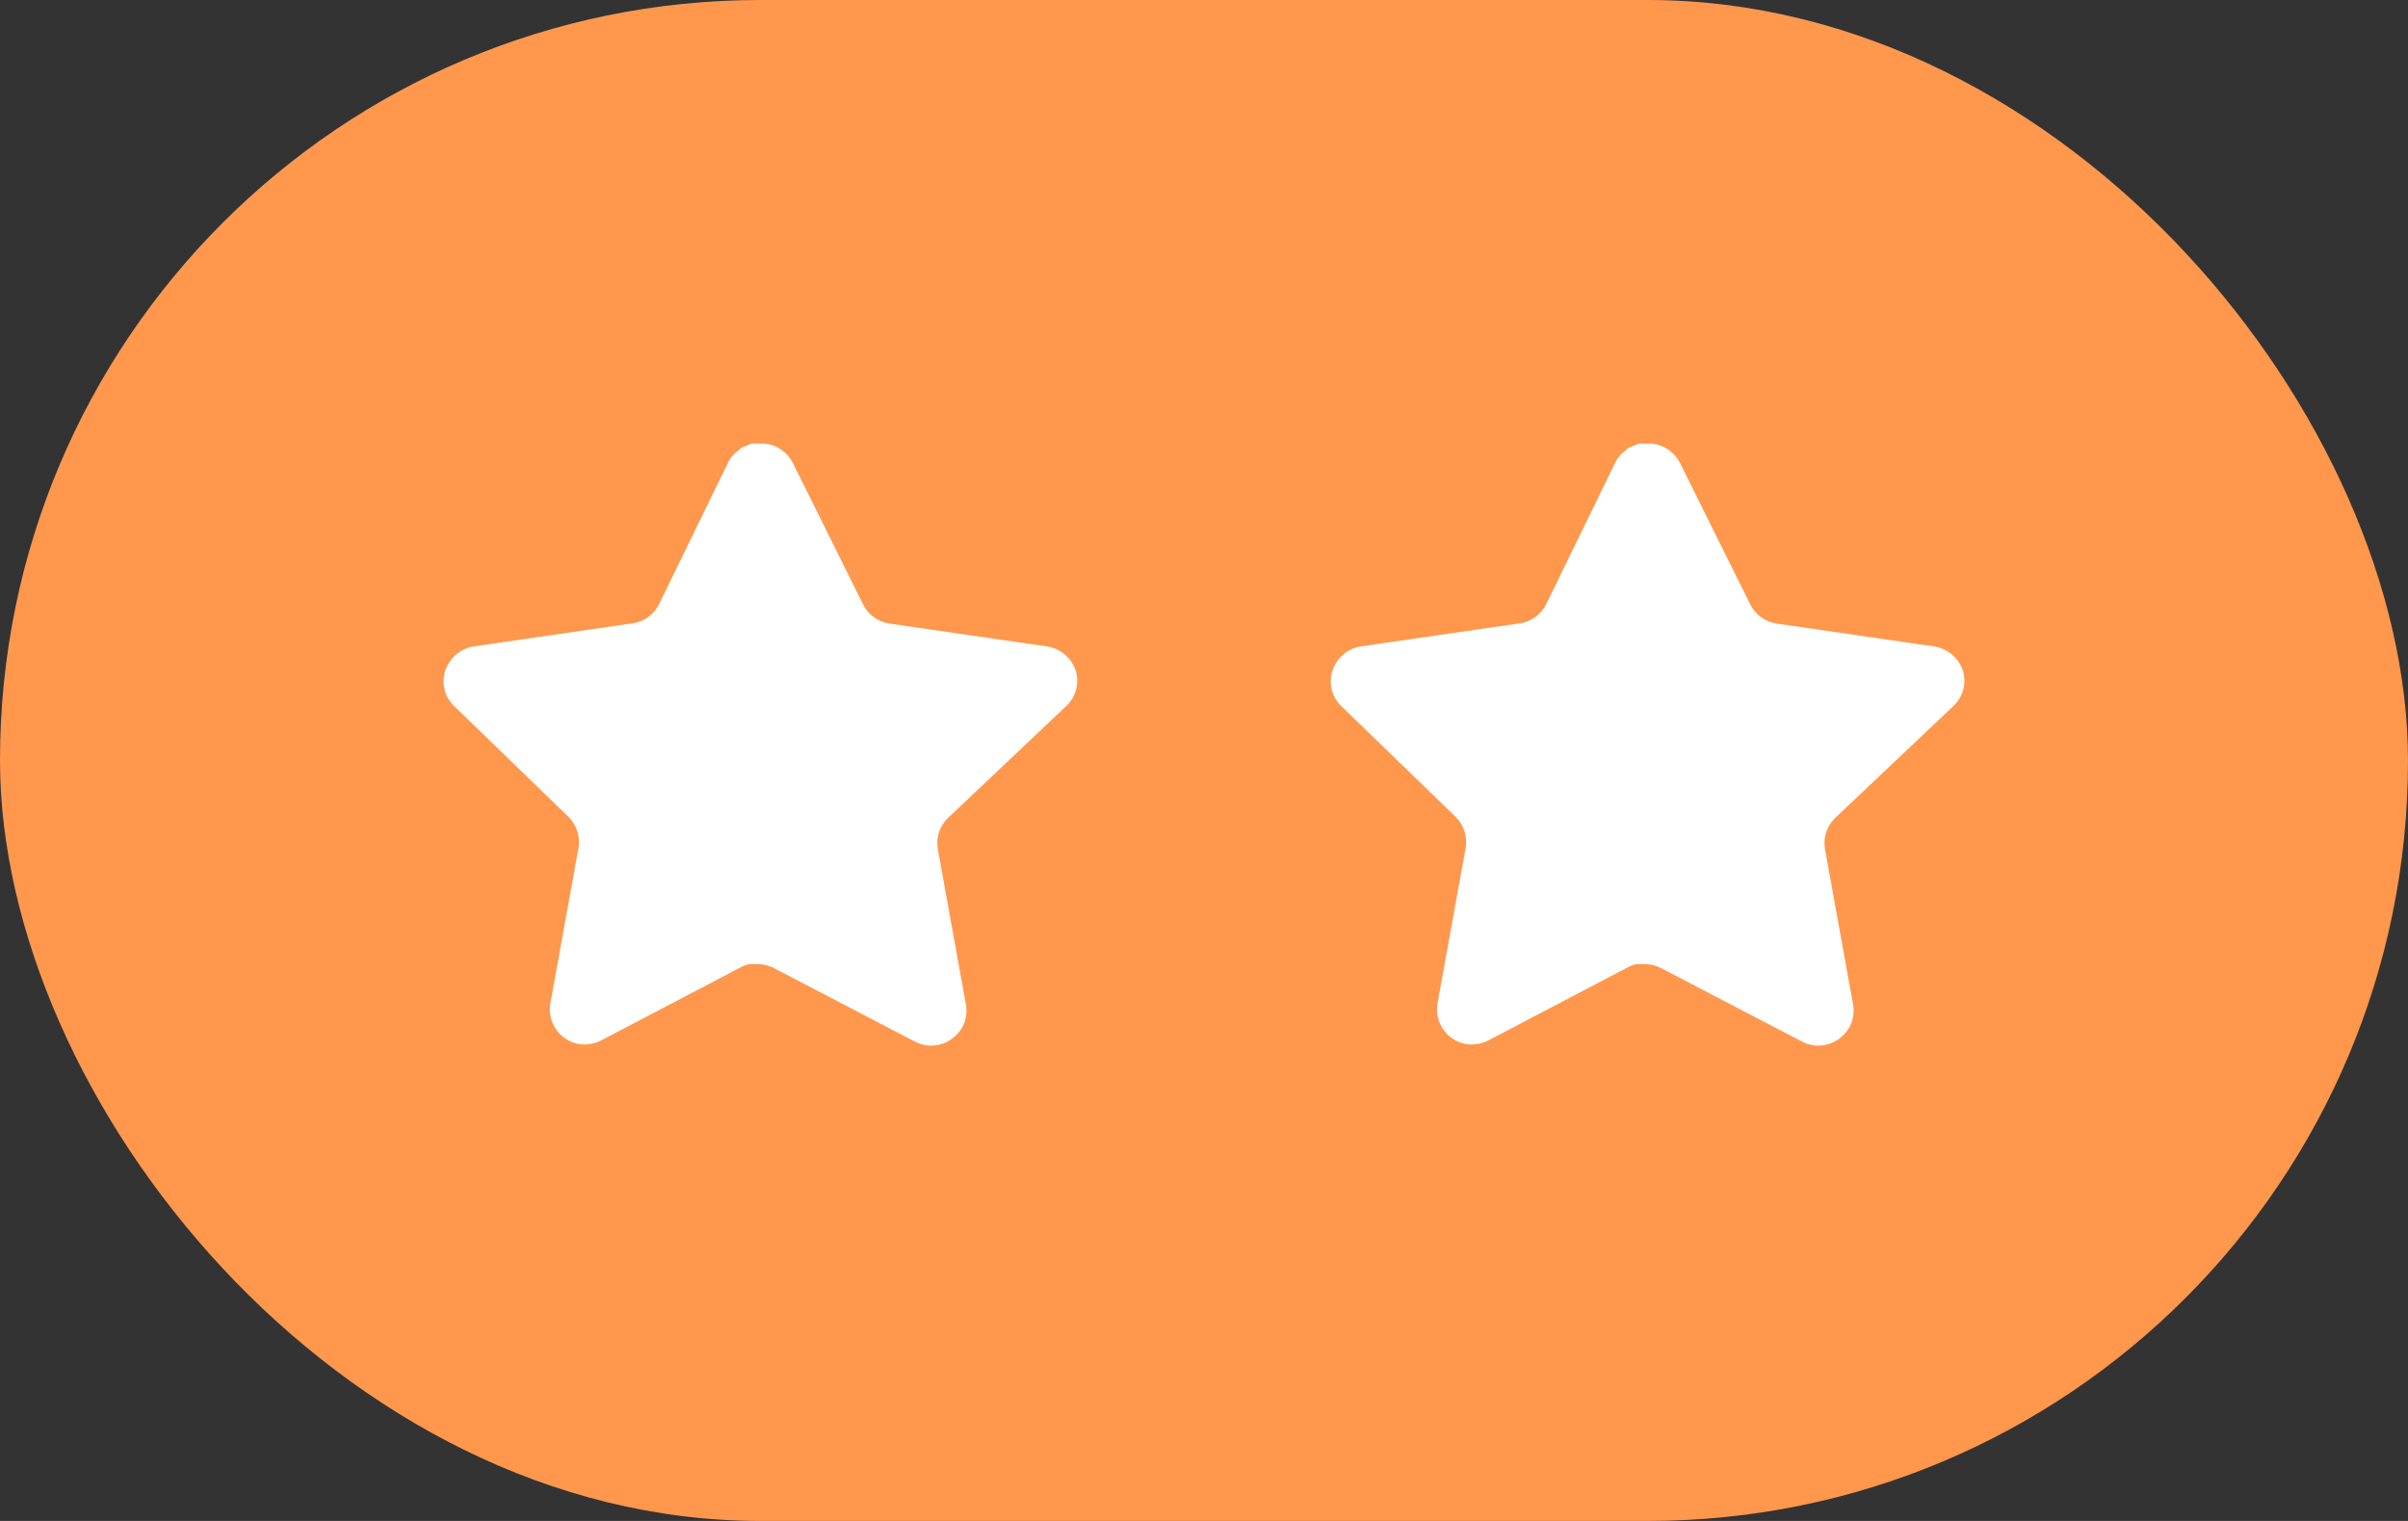
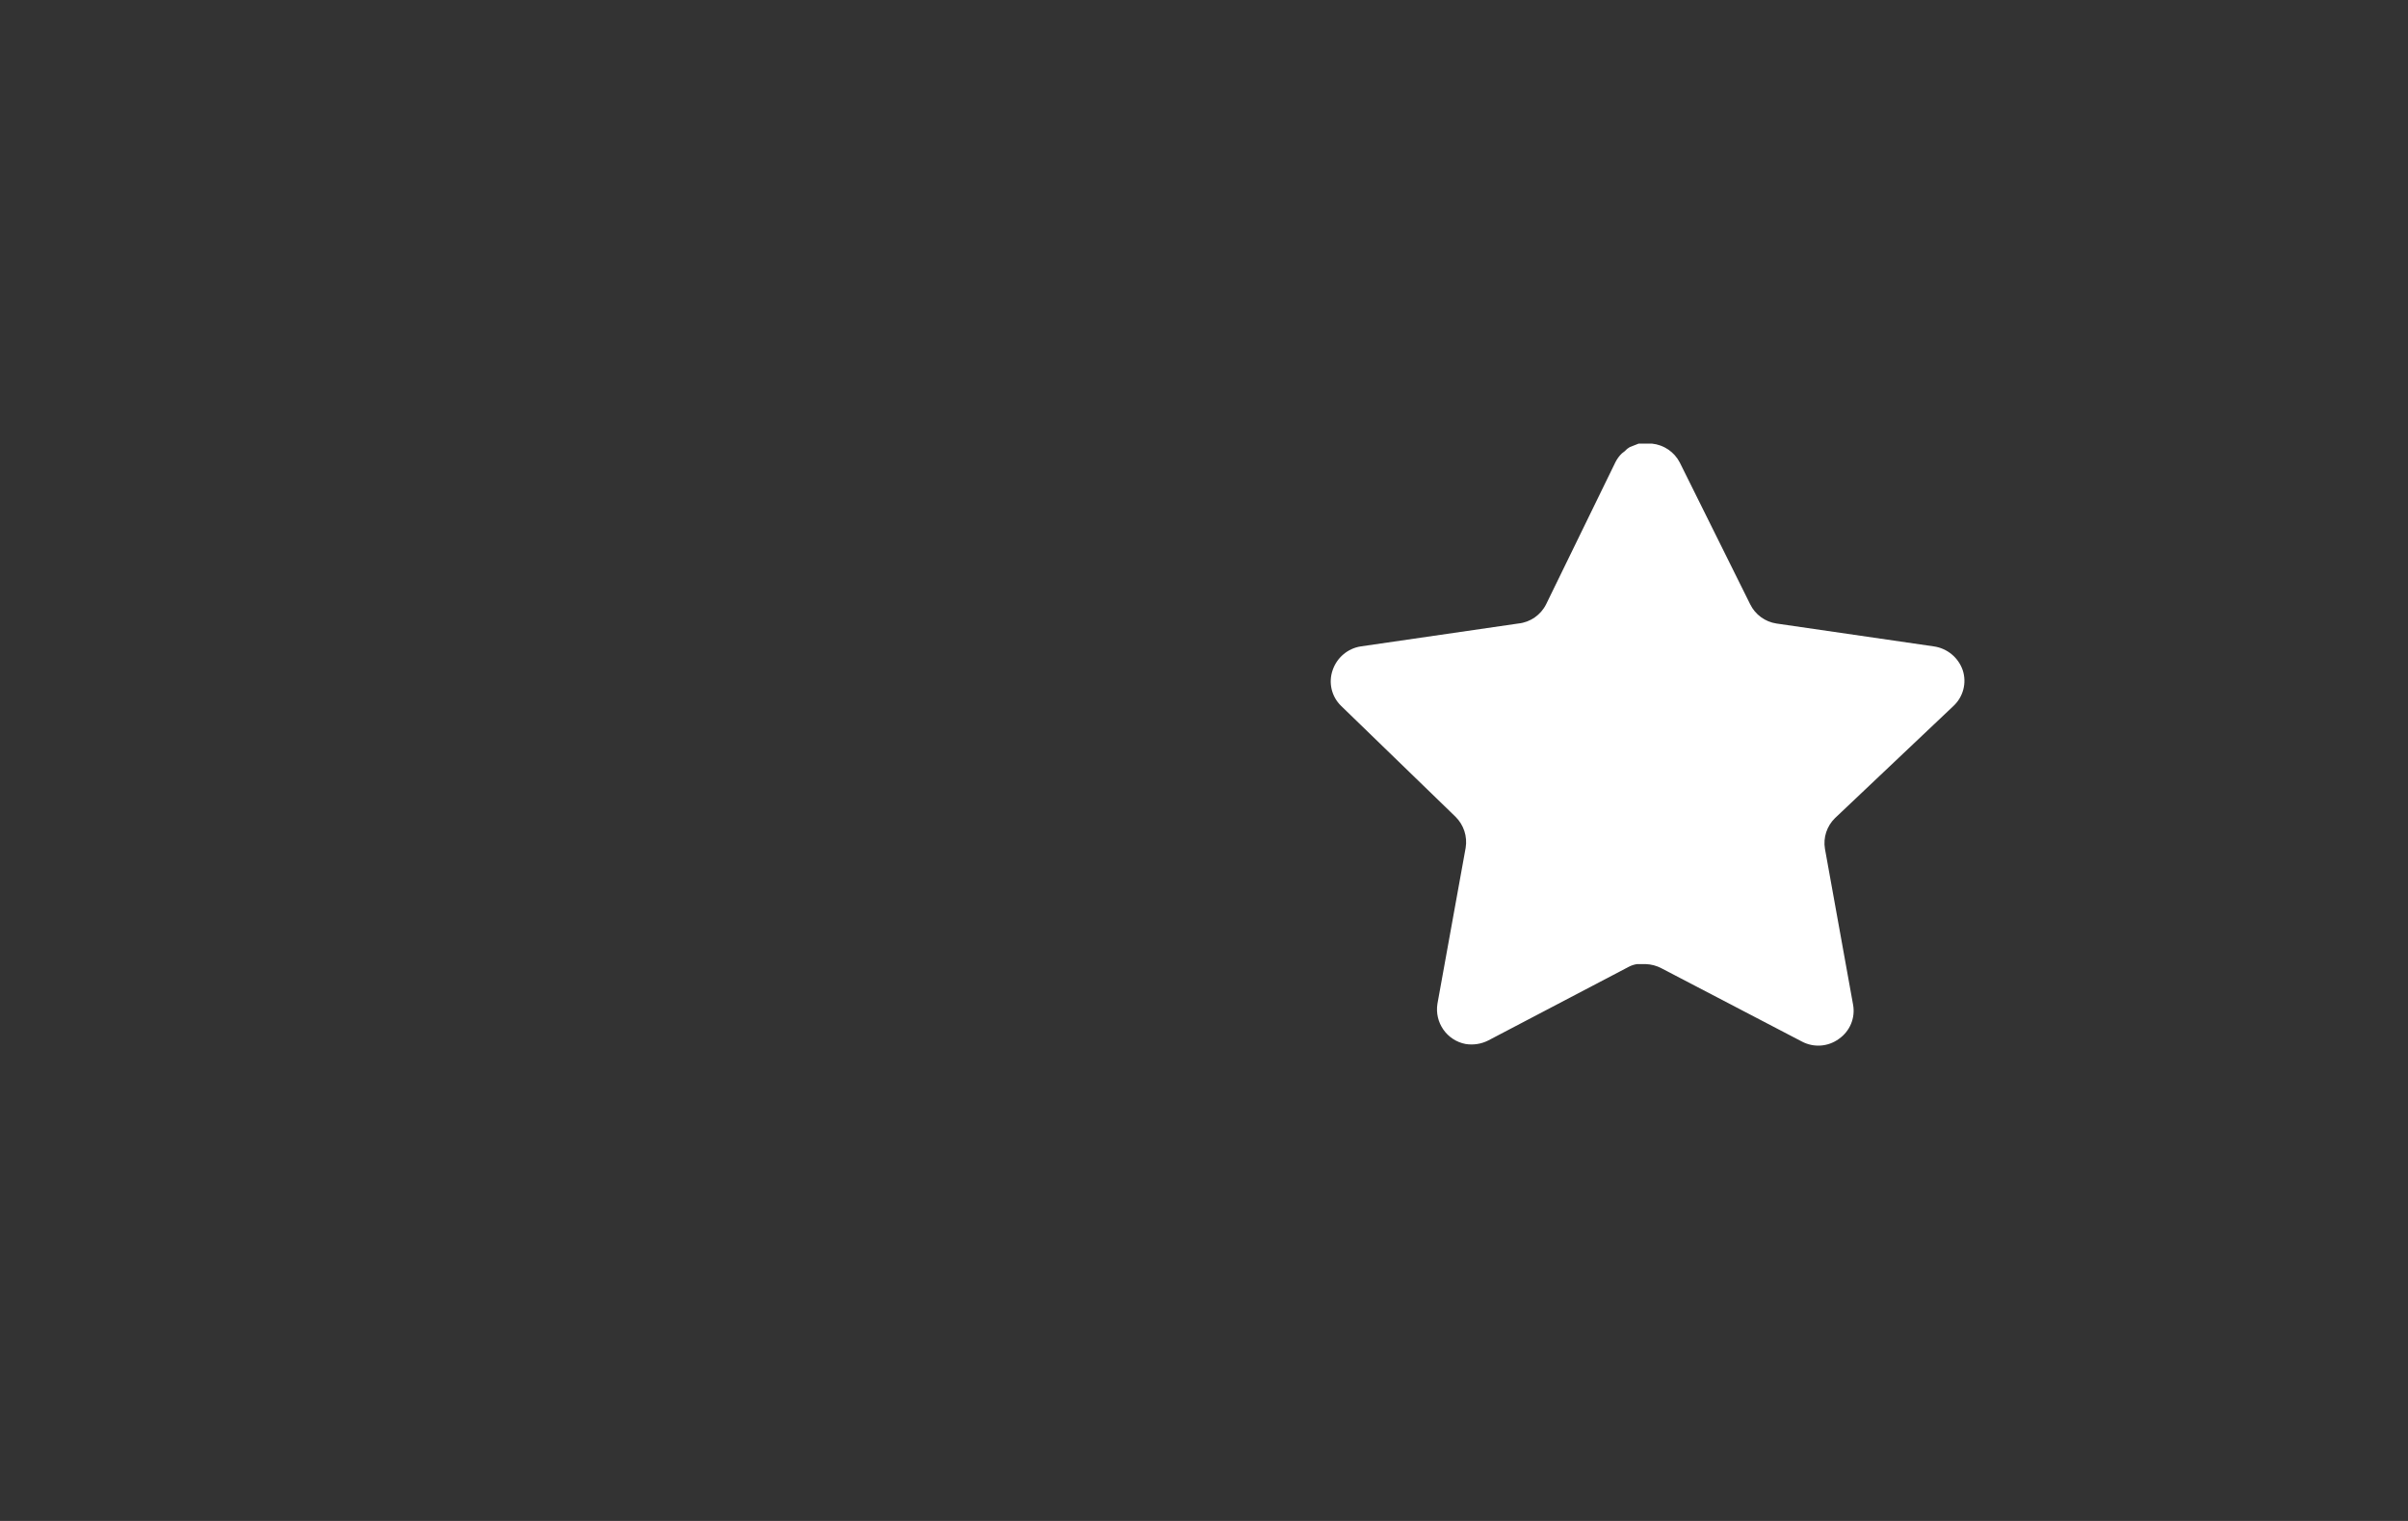
<svg xmlns="http://www.w3.org/2000/svg" width="38" height="24" viewBox="0 0 38 24" fill="none">
  <rect x="0" y="0" width="38" height="24" fill="#333333" stroke="none" />
-   <rect width="38" height="24" rx="12" fill="#FF974D" />
-   <path fill-rule="evenodd" clip-rule="evenodd" d="M14.958 12.909C14.829 13.035 14.769 13.216 14.799 13.394L15.243 15.854C15.281 16.062 15.193 16.273 15.018 16.394C14.847 16.519 14.62 16.534 14.434 16.434L12.219 15.279C12.142 15.238 12.057 15.216 11.969 15.213H11.834C11.787 15.22 11.741 15.235 11.699 15.258L9.484 16.419C9.375 16.474 9.251 16.493 9.129 16.474C8.833 16.418 8.636 16.136 8.684 15.838L9.129 13.379C9.159 13.199 9.099 13.017 8.97 12.889L7.164 11.139C7.013 10.993 6.961 10.773 7.03 10.575C7.097 10.377 7.268 10.232 7.474 10.2L9.959 9.839C10.148 9.82 10.314 9.705 10.399 9.535L11.494 7.29C11.52 7.24 11.553 7.194 11.594 7.155L11.639 7.12C11.662 7.094 11.689 7.072 11.719 7.055L11.774 7.035L11.859 7H12.069C12.257 7.019 12.423 7.132 12.509 7.3L13.619 9.535C13.699 9.698 13.854 9.812 14.034 9.839L16.518 10.2C16.728 10.23 16.904 10.375 16.973 10.575C17.039 10.775 16.982 10.995 16.828 11.139L14.958 12.909Z" fill="white" />
-   <path fill-rule="evenodd" clip-rule="evenodd" d="M28.958 12.909C28.829 13.035 28.769 13.216 28.799 13.394L29.243 15.854C29.281 16.062 29.193 16.273 29.018 16.394C28.847 16.519 28.62 16.534 28.433 16.434L26.219 15.279C26.142 15.238 26.057 15.216 25.969 15.213H25.834C25.787 15.22 25.741 15.235 25.699 15.258L23.484 16.419C23.375 16.474 23.251 16.493 23.129 16.474C22.833 16.418 22.636 16.136 22.684 15.838L23.129 13.379C23.159 13.199 23.099 13.017 22.97 12.889L21.164 11.139C21.013 10.993 20.961 10.773 21.03 10.575C21.097 10.377 21.268 10.232 21.474 10.2L23.959 9.839C24.148 9.82 24.314 9.705 24.399 9.535L25.494 7.29C25.52 7.24 25.553 7.194 25.594 7.155L25.639 7.12C25.662 7.094 25.689 7.072 25.719 7.055L25.774 7.035L25.859 7H26.069C26.257 7.019 26.423 7.132 26.509 7.3L27.619 9.535C27.699 9.698 27.854 9.812 28.034 9.839L30.518 10.2C30.728 10.23 30.904 10.375 30.973 10.575C31.039 10.775 30.982 10.995 30.828 11.139L28.958 12.909Z" fill="white" />
+   <path fill-rule="evenodd" clip-rule="evenodd" d="M28.958 12.909C28.829 13.035 28.769 13.216 28.799 13.394L29.243 15.854C29.281 16.062 29.193 16.273 29.018 16.394C28.847 16.519 28.62 16.534 28.433 16.434L26.219 15.279C26.142 15.238 26.057 15.216 25.969 15.213H25.834C25.787 15.22 25.741 15.235 25.699 15.258L23.484 16.419C23.375 16.474 23.251 16.493 23.129 16.474C22.833 16.418 22.636 16.136 22.684 15.838L23.129 13.379C23.159 13.199 23.099 13.017 22.97 12.889L21.164 11.139C21.013 10.993 20.961 10.773 21.03 10.575C21.097 10.377 21.268 10.232 21.474 10.2L23.959 9.839C24.148 9.82 24.314 9.705 24.399 9.535L25.494 7.29C25.52 7.24 25.553 7.194 25.594 7.155L25.639 7.12C25.662 7.094 25.689 7.072 25.719 7.055L25.859 7H26.069C26.257 7.019 26.423 7.132 26.509 7.3L27.619 9.535C27.699 9.698 27.854 9.812 28.034 9.839L30.518 10.2C30.728 10.23 30.904 10.375 30.973 10.575C31.039 10.775 30.982 10.995 30.828 11.139L28.958 12.909Z" fill="white" />
</svg>